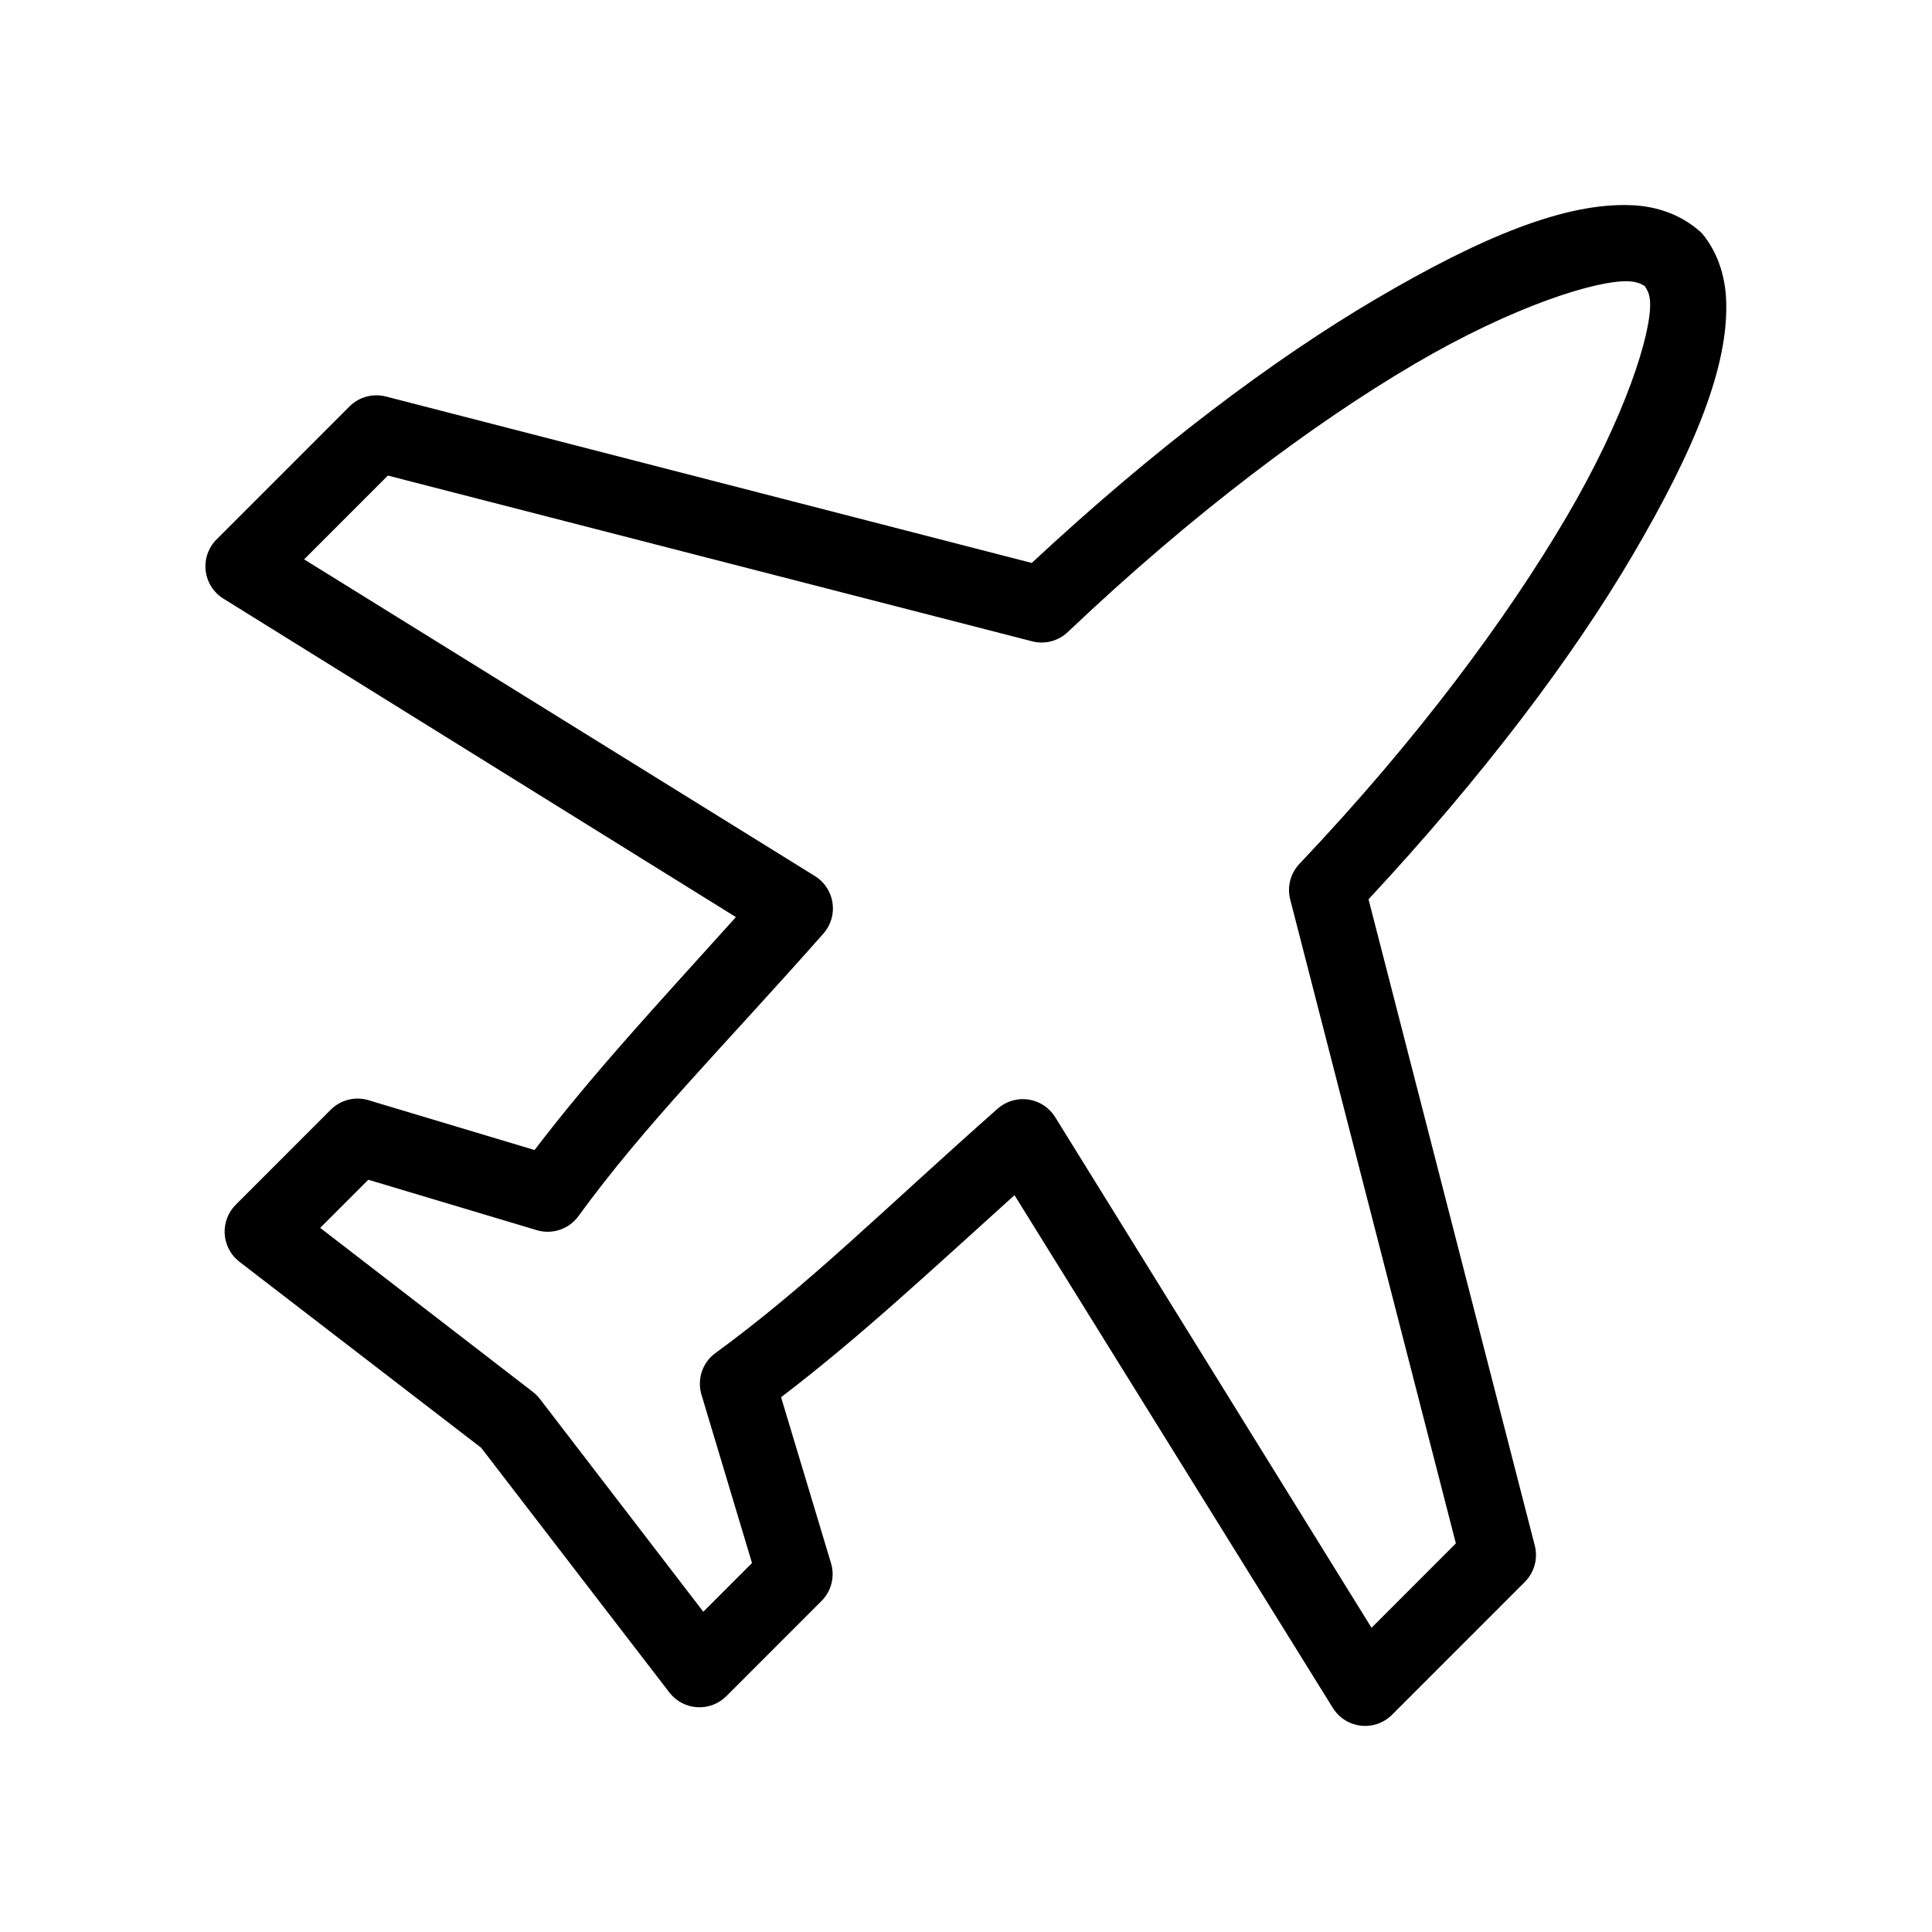
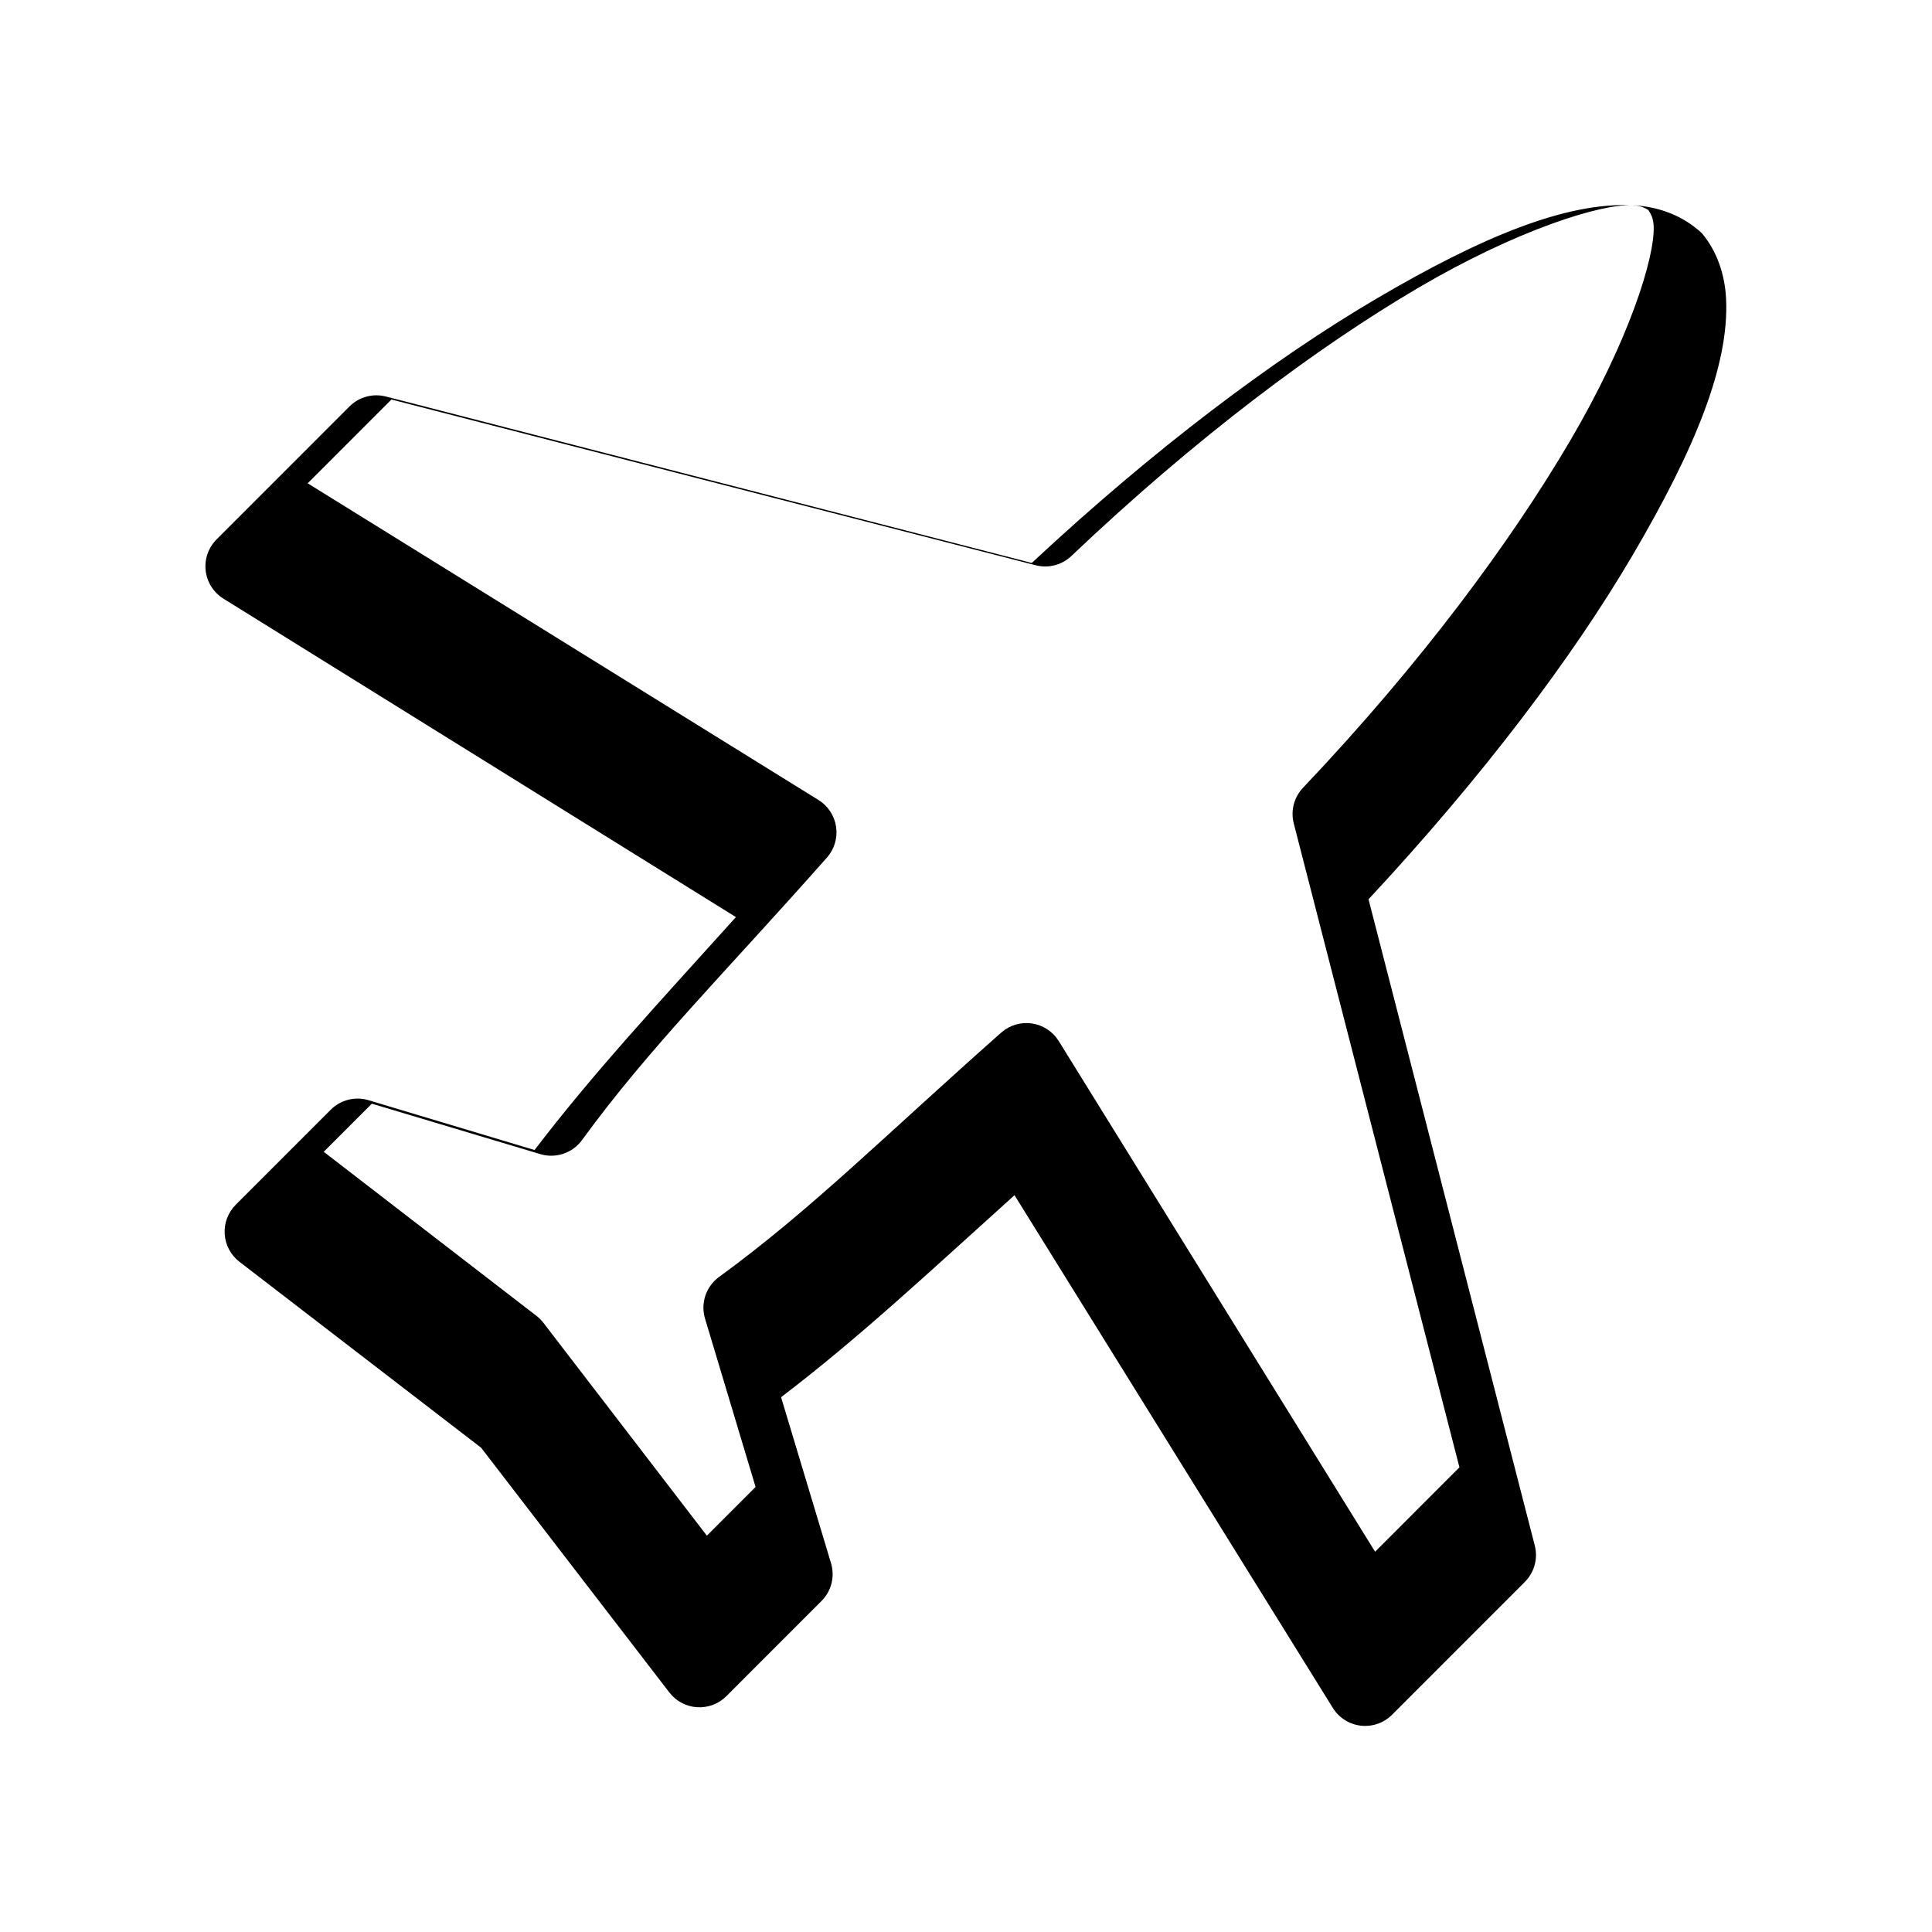
<svg xmlns="http://www.w3.org/2000/svg" fill="#000000" width="800px" height="800px" version="1.1" viewBox="144 144 512 512">
-   <path d="m576.57 198.39c-17.586-0.82-39.82 8.301-68 24.879-26.98 15.875-58.594 39.566-91.141 69.918l-171.11-44.094v0.004c-3.422-0.906-7.066 0.051-9.602 2.519l-35.262 35.273c-2.203 2.164-3.293 5.223-2.957 8.293 0.34 3.074 2.066 5.82 4.688 7.453l135.84 84.406c-20.648 22.918-37.758 41.266-53.363 61.73l-44.074-13.227 0.004-0.004c-3.519-1.023-7.316-0.059-9.918 2.519l-25.188 25.195h0.004c-2.055 2.047-3.129 4.879-2.949 7.773 0.18 2.894 1.598 5.57 3.891 7.344l64.066 49.289 49.898 64.879h0.004c1.773 2.297 4.445 3.715 7.34 3.894 2.894 0.18 5.727-0.895 7.769-2.949l25.188-25.195c2.637-2.633 3.606-6.512 2.516-10.078l-13.223-43.934c20.574-15.68 38.82-32.766 61.863-53.539l84.371 135.9v-0.004c1.613 2.59 4.312 4.312 7.34 4.68 3.031 0.367 6.062-0.66 8.246-2.789l35.262-35.273h-0.004c2.523-2.504 3.543-6.156 2.676-9.605l-44.074-171.33c30.266-32.5 54.047-64.074 69.891-91.02 16.574-28.191 25.691-50.438 24.871-68.027-0.305-6.527-2.438-12.656-6.297-17.32v-0.004c-0.43-0.461-0.906-0.883-1.414-1.258-4.664-3.859-10.633-5.996-17.156-6.301zm-0.945 20.156c2.223 0.105 3.305 0.695 4.25 1.262 0.582 0.938 1.309 1.961 1.418 4.25 0.383 8.227-6.559 30.41-22.195 57.004-15.637 26.594-39.301 58.727-70.676 91.805v0.004c-2.414 2.504-3.367 6.074-2.519 9.449l43.918 170.7-22.352 22.359-83.898-135.43h-0.004c-1.57-2.477-4.144-4.144-7.051-4.566-2.902-0.426-5.844 0.438-8.059 2.363-30.977 27.41-50.324 46.934-74.926 64.879h-0.004c-3.41 2.539-4.859 6.953-3.617 11.023l13.379 44.566-12.906 12.914-43.289-56.375v-0.004c-0.543-0.711-1.18-1.348-1.891-1.891l-56.352-43.461 12.75-12.754 44.703 13.383c4.106 1.207 8.52-0.309 11.02-3.781 17.938-24.609 37.453-43.809 64.852-74.797h0.004c1.98-2.223 2.879-5.207 2.453-8.152-0.426-2.945-2.129-5.555-4.66-7.125l-135.38-83.934 22.195-22.203 170.79 43.934 0.004 0.004c3.371 0.848 6.941-0.105 9.445-2.519 33.066-31.391 65.027-55.219 91.613-70.863 26.586-15.641 48.762-22.43 56.984-22.047z" />
+   <path d="m576.57 198.39c-17.586-0.82-39.82 8.301-68 24.879-26.98 15.875-58.594 39.566-91.141 69.918l-171.11-44.094v0.004c-3.422-0.906-7.066 0.051-9.602 2.519l-35.262 35.273c-2.203 2.164-3.293 5.223-2.957 8.293 0.34 3.074 2.066 5.82 4.688 7.453l135.84 84.406c-20.648 22.918-37.758 41.266-53.363 61.73l-44.074-13.227 0.004-0.004c-3.519-1.023-7.316-0.059-9.918 2.519l-25.188 25.195h0.004c-2.055 2.047-3.129 4.879-2.949 7.773 0.18 2.894 1.598 5.57 3.891 7.344l64.066 49.289 49.898 64.879h0.004c1.773 2.297 4.445 3.715 7.34 3.894 2.894 0.18 5.727-0.895 7.769-2.949l25.188-25.195c2.637-2.633 3.606-6.512 2.516-10.078l-13.223-43.934c20.574-15.68 38.82-32.766 61.863-53.539l84.371 135.9v-0.004c1.613 2.59 4.312 4.312 7.34 4.68 3.031 0.367 6.062-0.66 8.246-2.789l35.262-35.273h-0.004c2.523-2.504 3.543-6.156 2.676-9.605l-44.074-171.33c30.266-32.5 54.047-64.074 69.891-91.02 16.574-28.191 25.691-50.438 24.871-68.027-0.305-6.527-2.438-12.656-6.297-17.32v-0.004c-0.43-0.461-0.906-0.883-1.414-1.258-4.664-3.859-10.633-5.996-17.156-6.301zc2.223 0.105 3.305 0.695 4.25 1.262 0.582 0.938 1.309 1.961 1.418 4.25 0.383 8.227-6.559 30.41-22.195 57.004-15.637 26.594-39.301 58.727-70.676 91.805v0.004c-2.414 2.504-3.367 6.074-2.519 9.449l43.918 170.7-22.352 22.359-83.898-135.43h-0.004c-1.57-2.477-4.144-4.144-7.051-4.566-2.902-0.426-5.844 0.438-8.059 2.363-30.977 27.41-50.324 46.934-74.926 64.879h-0.004c-3.41 2.539-4.859 6.953-3.617 11.023l13.379 44.566-12.906 12.914-43.289-56.375v-0.004c-0.543-0.711-1.18-1.348-1.891-1.891l-56.352-43.461 12.75-12.754 44.703 13.383c4.106 1.207 8.52-0.309 11.02-3.781 17.938-24.609 37.453-43.809 64.852-74.797h0.004c1.98-2.223 2.879-5.207 2.453-8.152-0.426-2.945-2.129-5.555-4.66-7.125l-135.38-83.934 22.195-22.203 170.79 43.934 0.004 0.004c3.371 0.848 6.941-0.105 9.445-2.519 33.066-31.391 65.027-55.219 91.613-70.863 26.586-15.641 48.762-22.43 56.984-22.047z" />
</svg>